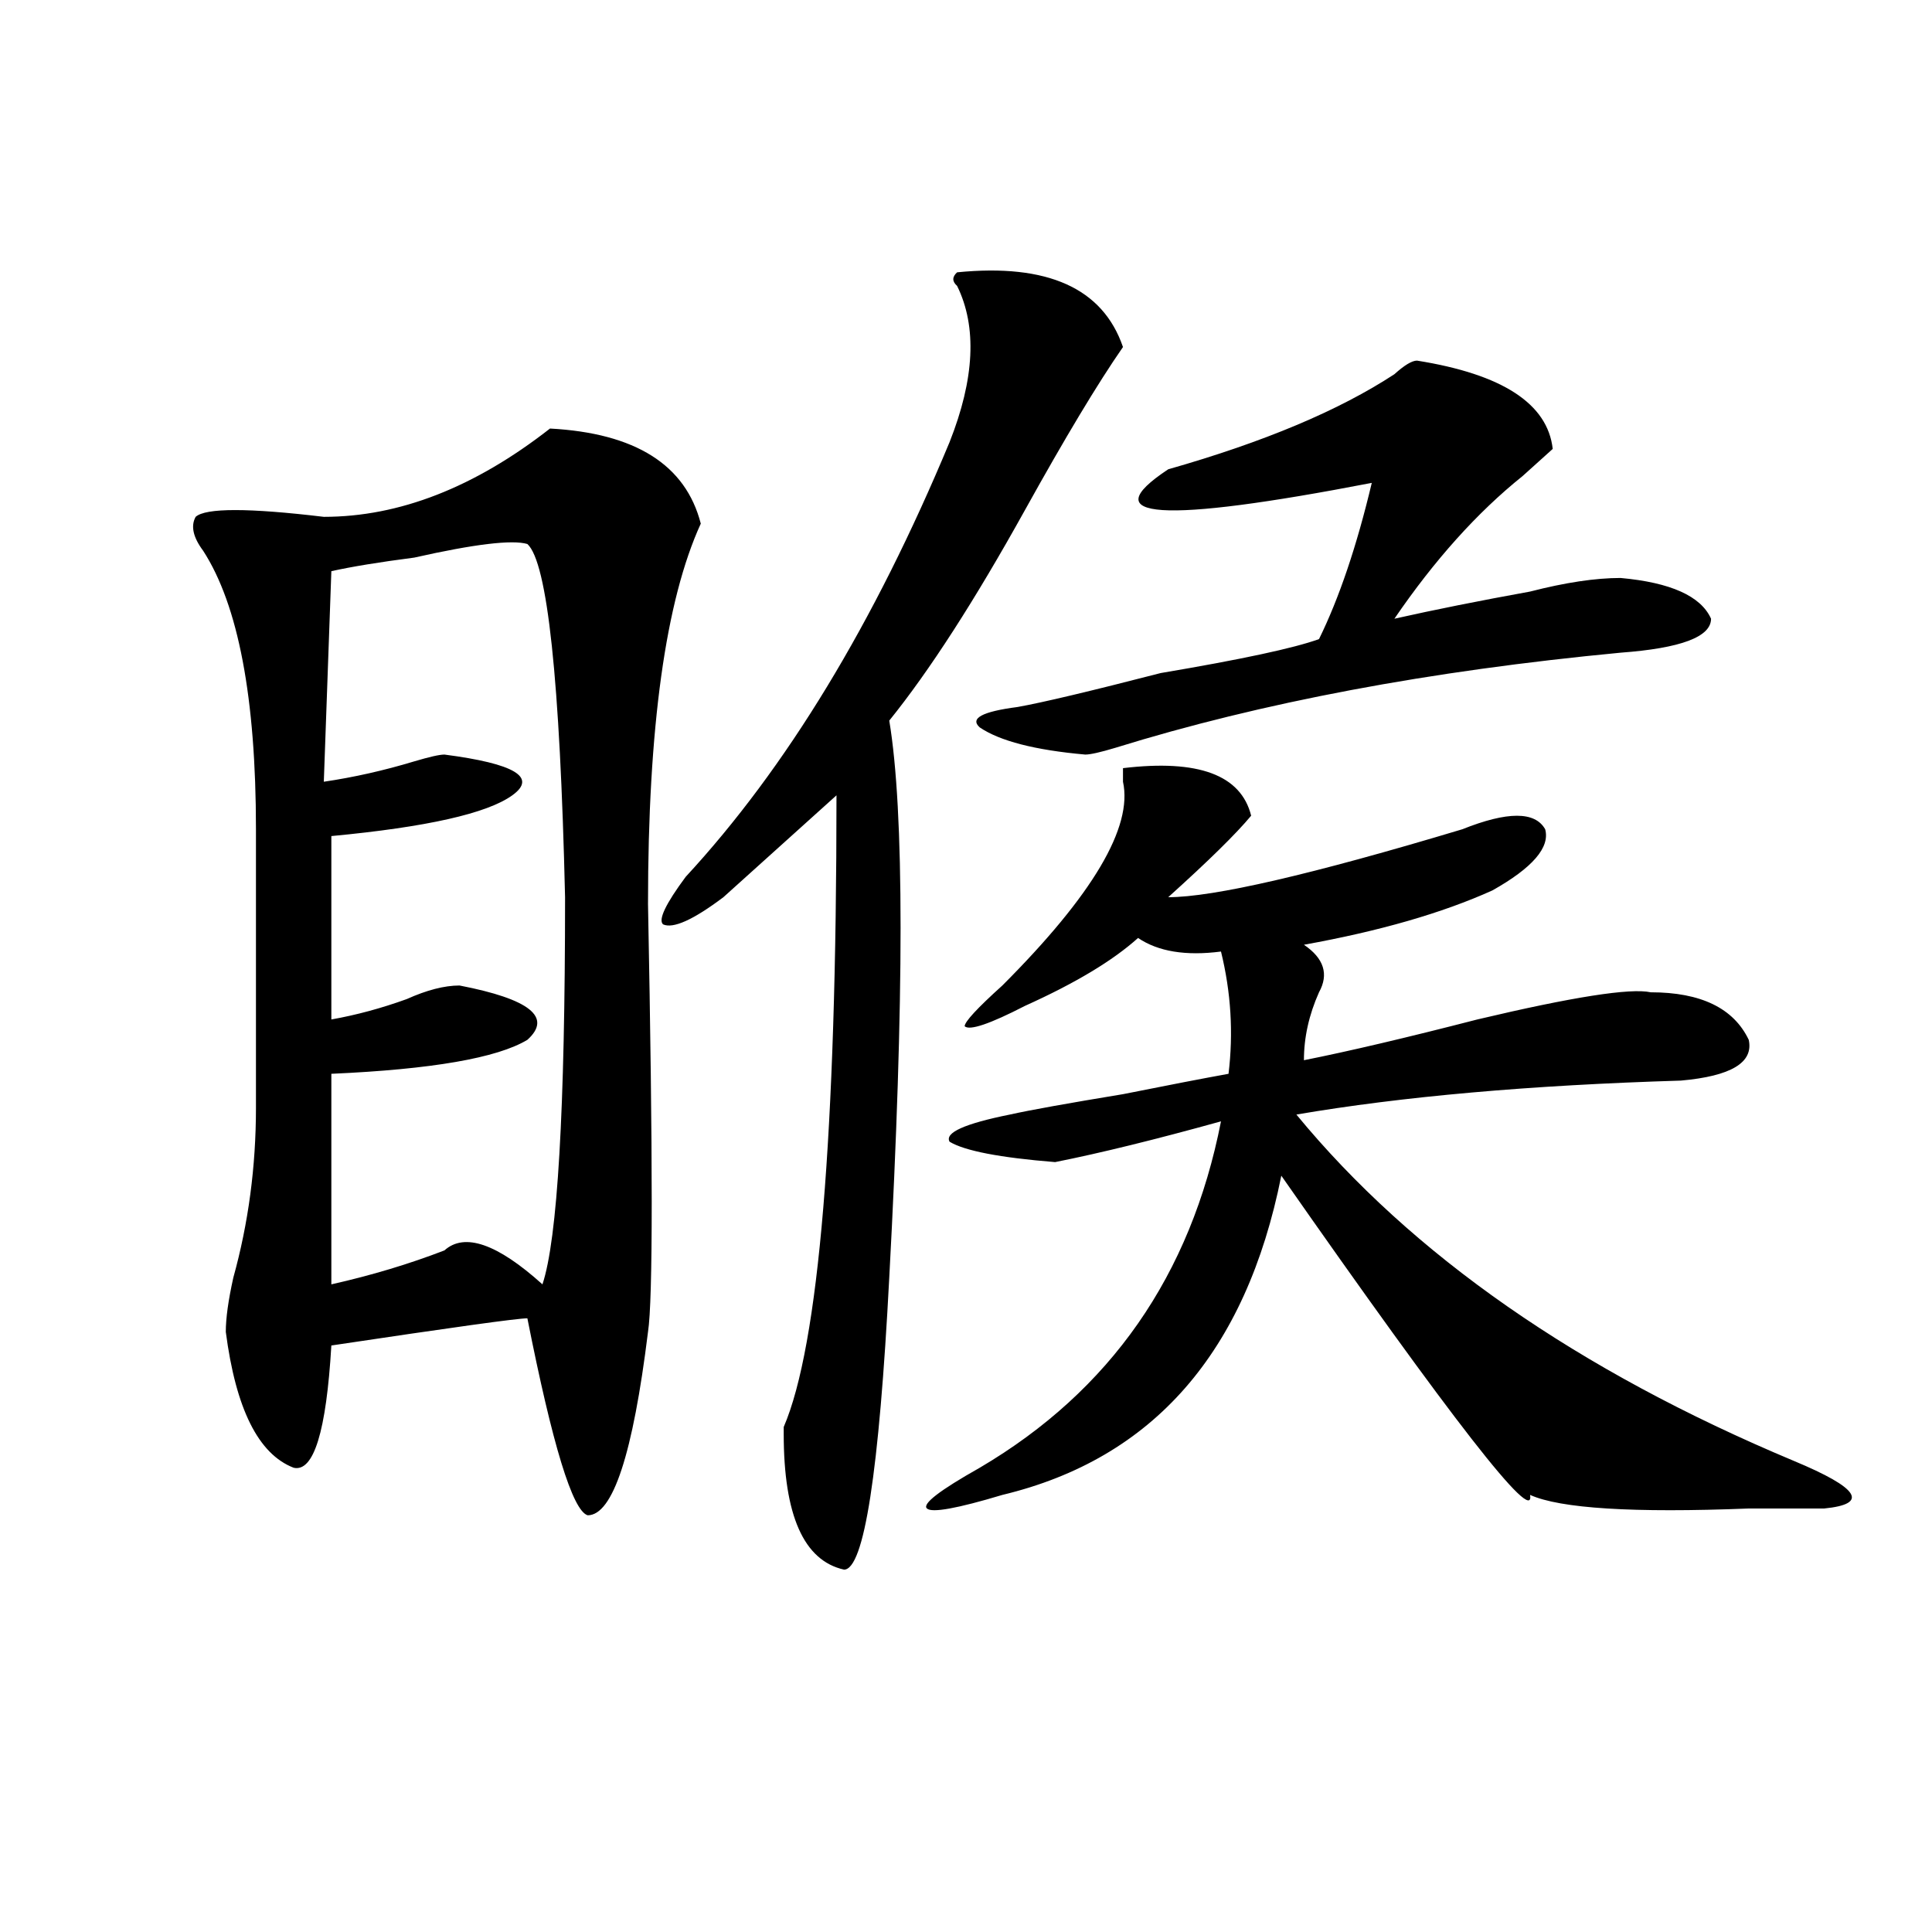
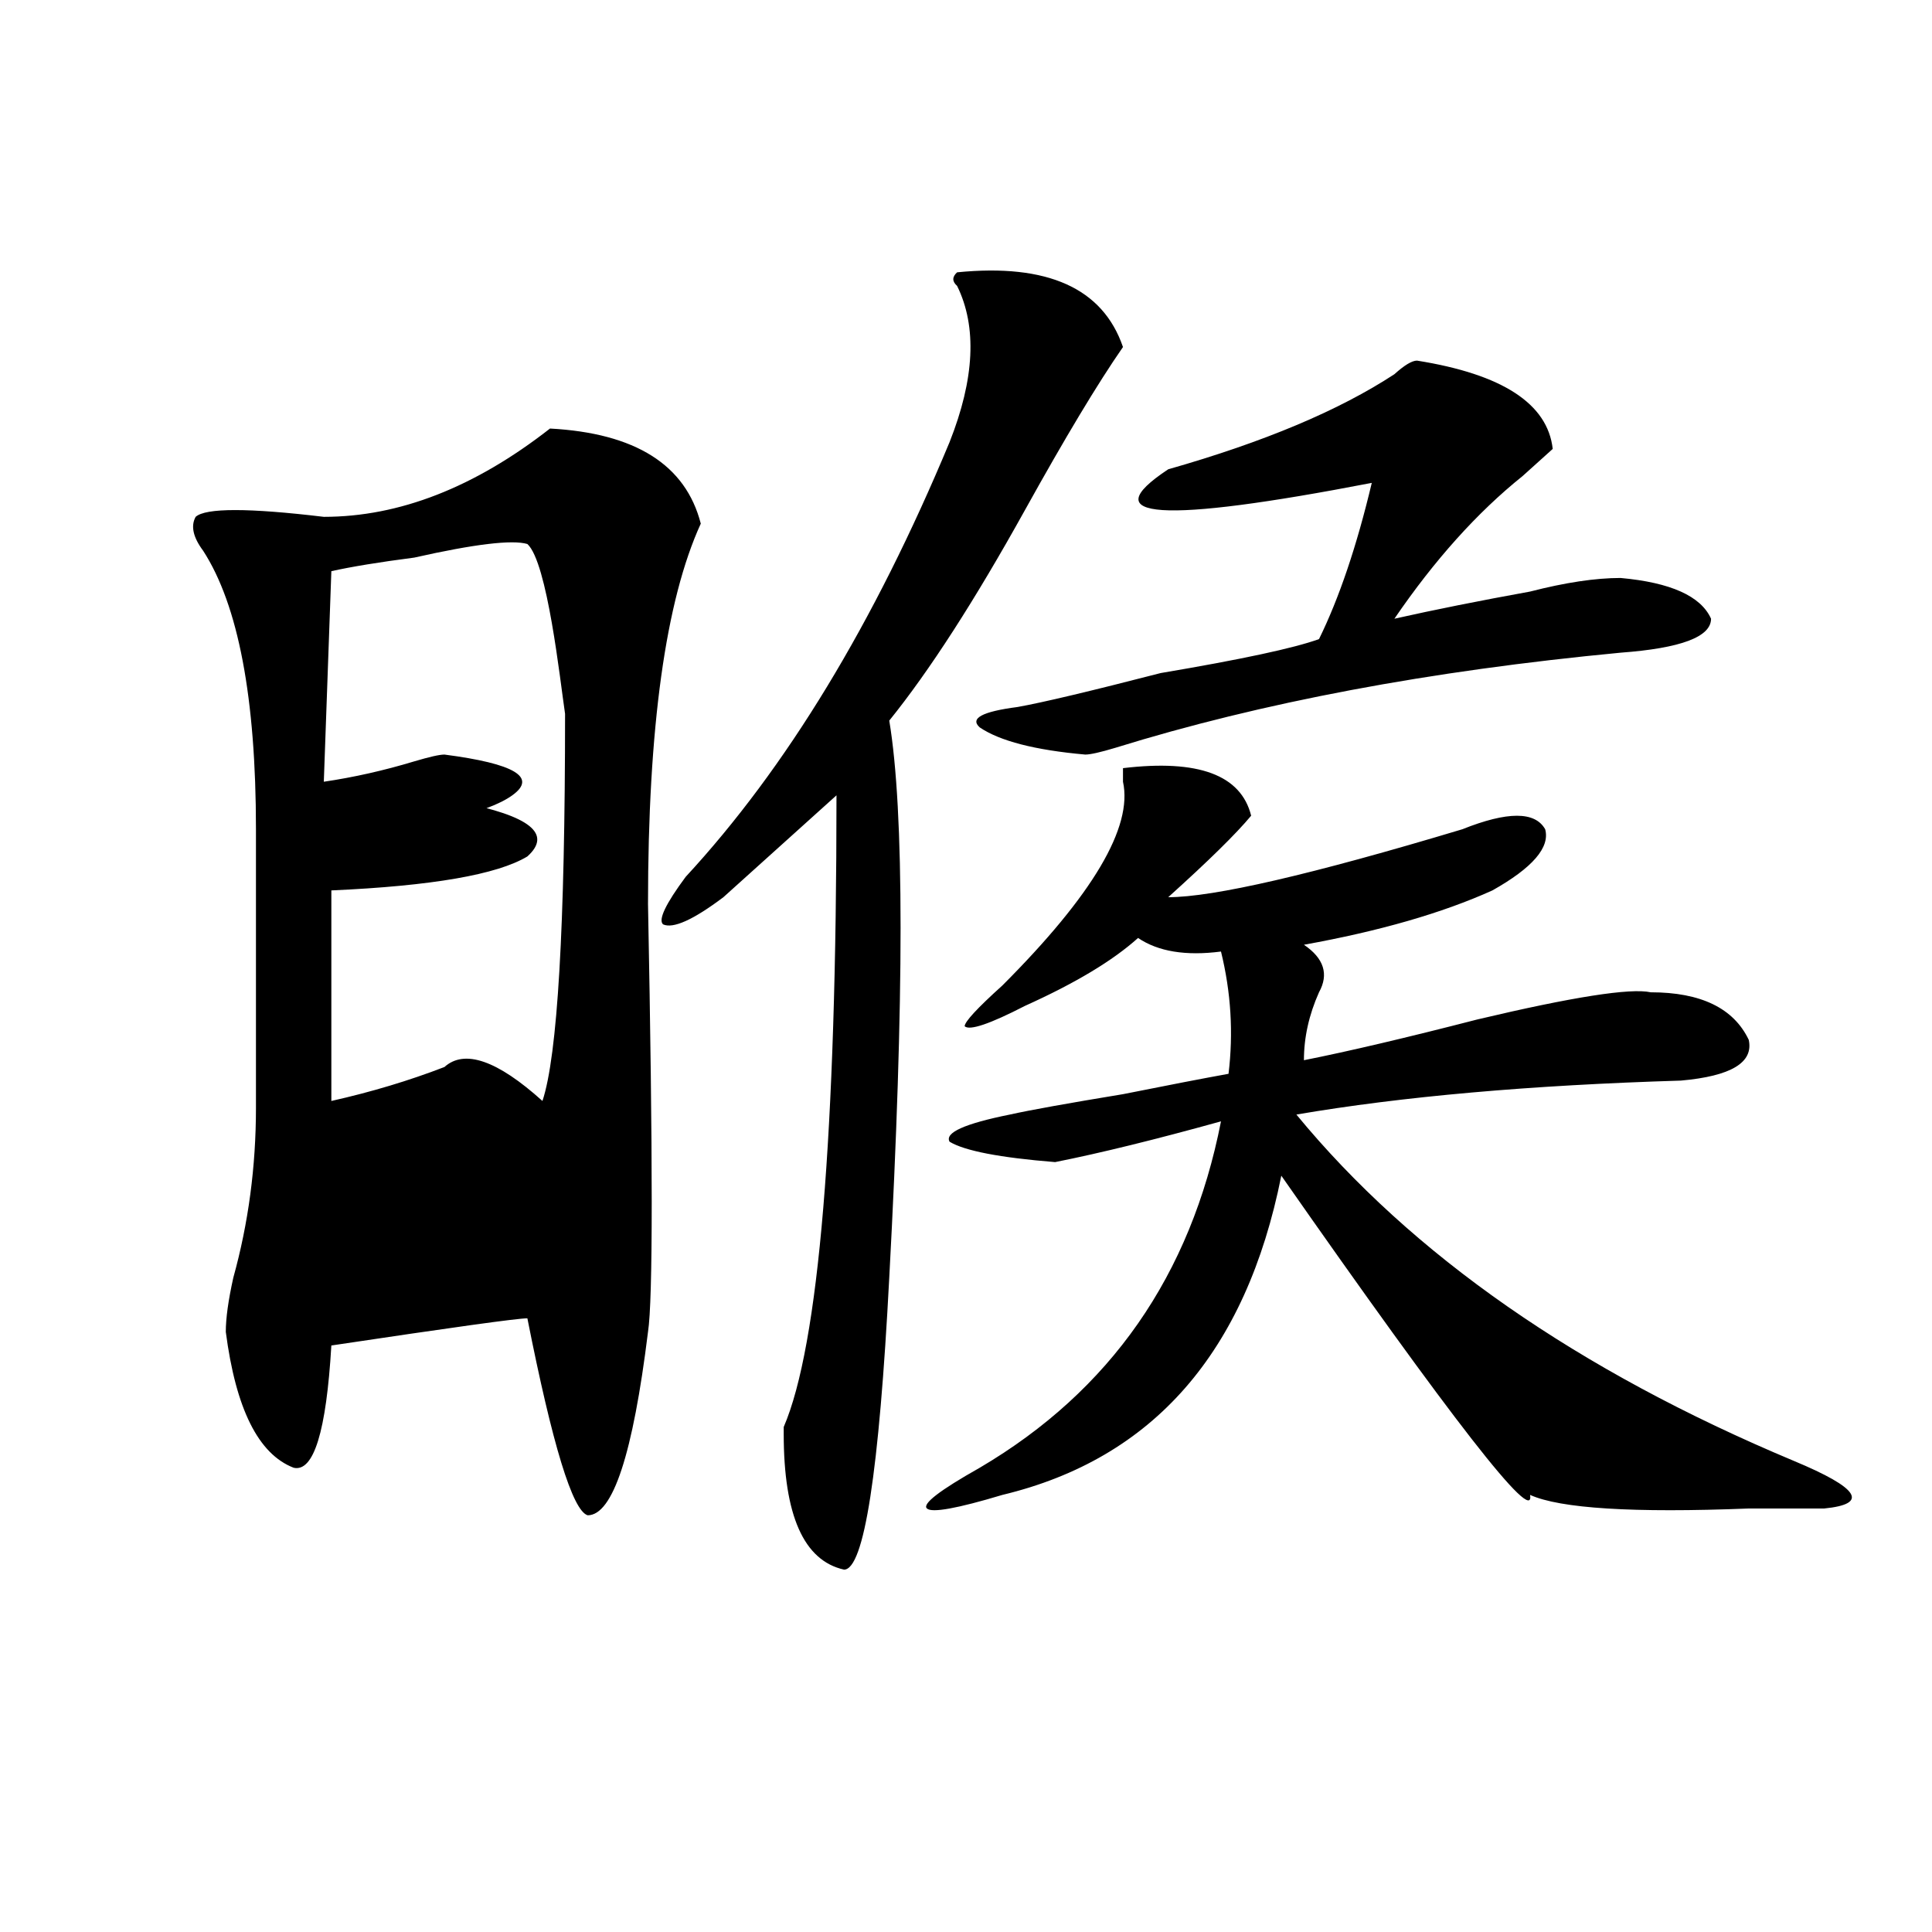
<svg xmlns="http://www.w3.org/2000/svg" version="1.1" id="图层_1" x="0px" y="0px" width="1000px" height="1000px" viewBox="0 0 1000 1000" enable-background="new 0 0 1000 1000" xml:space="preserve">
-   <path d="M335.406,689.391c-7.805,63.281-18.231,94.922-31.219,94.922c-7.805-2.308-18.231-36.31-31.219-101.953  c-5.244,0-39.023,4.724-101.461,14.063c-2.622,44.55-9.146,65.644-19.512,63.281c-18.231-7.031-29.938-30.433-35.121-70.313  c0-7.031,1.28-16.37,3.902-28.125c7.805-28.125,11.707-57.403,11.707-87.891c0-49.219,0-97.229,0-144.141  c0-67.95-9.146-116.016-27.316-144.141c-5.244-7.031-6.524-12.854-3.902-17.578c5.183-4.669,27.316-4.669,66.34,0  c39.023,0,78.047-15.216,117.07-45.703c44.206,2.362,70.242,18.786,78.047,49.219c-18.231,39.88-27.316,105.469-27.316,196.875  C337.967,599.192,337.967,673.021,335.406,689.391z M272.969,281.578c-7.805-2.308-27.316,0-58.535,7.031  c-18.231,2.362-32.561,4.724-42.926,7.031l-3.902,108.984c15.609-2.308,31.219-5.823,46.828-10.547  c7.805-2.308,12.987-3.516,15.609-3.516c36.401,4.724,48.108,11.755,35.121,21.094c-13.049,9.394-44.268,16.425-93.656,21.094  v94.922c12.987-2.308,25.975-5.823,39.023-10.547c10.365-4.669,19.512-7.031,27.316-7.031c36.401,7.031,48.108,16.425,35.121,28.125  c-15.609,9.394-49.45,15.271-101.461,17.578v108.984c20.792-4.669,40.304-10.547,58.535-17.578  c10.365-9.339,27.316-3.516,50.73,17.578c7.805-23.401,11.707-90.198,11.707-200.391  C289.858,351.891,283.334,290.972,272.969,281.578z M495.402,140.953c46.828-4.669,75.425,8.239,85.852,38.672  c-13.049,18.786-29.938,46.911-50.73,84.375c-26.036,46.911-49.45,83.222-70.242,108.984c7.805,46.911,7.805,142.987,0,288.281  c-5.244,100.8-13.049,151.172-23.414,151.172c-20.854-4.669-31.219-28.125-31.219-70.313v-3.516  c18.17-42.188,27.316-151.172,27.316-326.953c-2.622,2.362-7.805,7.031-15.609,14.063c-18.231,16.425-32.561,29.333-42.926,38.672  c-15.609,11.755-26.036,16.425-31.219,14.063c-2.622-2.308,1.28-10.547,11.707-24.609c52.011-56.25,97.559-131.231,136.582-225  c12.987-32.794,14.268-59.766,3.902-80.859C492.78,145.677,492.78,143.315,495.402,140.953z M581.254,397.594  c39.023-4.669,61.096,3.516,66.34,24.609c-7.805,9.394-22.134,23.456-42.926,42.188c23.414,0,74.145-11.7,152.191-35.156  c23.414-9.339,37.682-9.339,42.926,0c2.561,9.394-6.524,19.94-27.316,31.641C746.433,472.63,713.934,481.969,674.91,489  c10.365,7.031,12.987,15.271,7.805,24.609c-5.244,11.755-7.805,23.456-7.805,35.156c23.414-4.669,53.291-11.7,89.754-21.094  c49.389-11.7,79.327-16.37,89.754-14.063c25.975,0,42.926,8.239,50.73,24.609c2.561,11.755-9.146,18.786-35.121,21.094  c-78.047,2.362-144.387,8.239-199.02,17.578c59.815,72.675,145.667,132.44,257.555,179.297  c33.779,14.063,39.023,22.302,15.609,24.609c-7.805,0-13.049,0-15.609,0c-2.622,0-10.427,0-23.414,0  c-59.877,2.362-97.559,0-113.168-7.031c2.561,16.425-40.365-38.672-128.777-165.234c-18.231,91.406-66.34,146.503-144.387,165.234  c-23.414,7.031-36.463,9.394-39.023,7.031c-2.622-2.308,6.463-9.339,27.316-21.094c67.62-39.825,109.266-99.591,124.875-179.297  c-33.841,9.394-62.438,16.425-85.852,21.094c-28.658-2.308-46.828-5.823-54.633-10.547c-2.622-4.669,7.805-9.339,31.219-14.063  c10.365-2.308,29.877-5.823,58.535-10.547c23.414-4.669,41.584-8.185,54.633-10.547c2.561-21.094,1.28-42.188-3.902-63.281  c-18.231,2.362-32.561,0-42.926-7.031c-13.049,11.755-32.561,23.456-58.535,35.156c-18.231,9.394-28.658,12.909-31.219,10.547  c0-2.308,6.463-9.339,19.512-21.094c46.828-46.856,67.62-82.013,62.438-105.469C581.254,402.317,581.254,399.956,581.254,397.594z   M733.445,186.656c44.206,7.031,67.62,22.302,70.242,45.703c-2.622,2.362-7.805,7.031-15.609,14.063  c-23.414,18.786-45.548,43.396-66.34,73.828c20.792-4.669,44.206-9.339,70.242-14.063c18.17-4.669,33.779-7.031,46.828-7.031  c25.975,2.362,41.584,9.394,46.828,21.094c0,9.394-15.609,15.271-46.828,17.578c-98.9,9.394-186.032,25.817-261.457,49.219  c-7.805,2.362-13.049,3.516-15.609,3.516c-26.036-2.308-44.268-7.031-54.633-14.063c-5.244-4.669,1.28-8.185,19.512-10.547  c12.987-2.308,37.682-8.185,74.145-17.578c41.584-7.031,68.9-12.854,81.949-17.578c10.365-21.094,19.512-48.011,27.316-80.859  c-109.266,21.094-144.387,18.786-105.363-7.031c49.389-14.063,88.412-30.433,117.07-49.219  C726.921,189.019,730.823,186.656,733.445,186.656z" />
+   <path d="M335.406,689.391c-7.805,63.281-18.231,94.922-31.219,94.922c-7.805-2.308-18.231-36.31-31.219-101.953  c-5.244,0-39.023,4.724-101.461,14.063c-2.622,44.55-9.146,65.644-19.512,63.281c-18.231-7.031-29.938-30.433-35.121-70.313  c0-7.031,1.28-16.37,3.902-28.125c7.805-28.125,11.707-57.403,11.707-87.891c0-49.219,0-97.229,0-144.141  c0-67.95-9.146-116.016-27.316-144.141c-5.244-7.031-6.524-12.854-3.902-17.578c5.183-4.669,27.316-4.669,66.34,0  c39.023,0,78.047-15.216,117.07-45.703c44.206,2.362,70.242,18.786,78.047,49.219c-18.231,39.88-27.316,105.469-27.316,196.875  C337.967,599.192,337.967,673.021,335.406,689.391z M272.969,281.578c-7.805-2.308-27.316,0-58.535,7.031  c-18.231,2.362-32.561,4.724-42.926,7.031l-3.902,108.984c15.609-2.308,31.219-5.823,46.828-10.547  c7.805-2.308,12.987-3.516,15.609-3.516c36.401,4.724,48.108,11.755,35.121,21.094c-13.049,9.394-44.268,16.425-93.656,21.094  c12.987-2.308,25.975-5.823,39.023-10.547c10.365-4.669,19.512-7.031,27.316-7.031c36.401,7.031,48.108,16.425,35.121,28.125  c-15.609,9.394-49.45,15.271-101.461,17.578v108.984c20.792-4.669,40.304-10.547,58.535-17.578  c10.365-9.339,27.316-3.516,50.73,17.578c7.805-23.401,11.707-90.198,11.707-200.391  C289.858,351.891,283.334,290.972,272.969,281.578z M495.402,140.953c46.828-4.669,75.425,8.239,85.852,38.672  c-13.049,18.786-29.938,46.911-50.73,84.375c-26.036,46.911-49.45,83.222-70.242,108.984c7.805,46.911,7.805,142.987,0,288.281  c-5.244,100.8-13.049,151.172-23.414,151.172c-20.854-4.669-31.219-28.125-31.219-70.313v-3.516  c18.17-42.188,27.316-151.172,27.316-326.953c-2.622,2.362-7.805,7.031-15.609,14.063c-18.231,16.425-32.561,29.333-42.926,38.672  c-15.609,11.755-26.036,16.425-31.219,14.063c-2.622-2.308,1.28-10.547,11.707-24.609c52.011-56.25,97.559-131.231,136.582-225  c12.987-32.794,14.268-59.766,3.902-80.859C492.78,145.677,492.78,143.315,495.402,140.953z M581.254,397.594  c39.023-4.669,61.096,3.516,66.34,24.609c-7.805,9.394-22.134,23.456-42.926,42.188c23.414,0,74.145-11.7,152.191-35.156  c23.414-9.339,37.682-9.339,42.926,0c2.561,9.394-6.524,19.94-27.316,31.641C746.433,472.63,713.934,481.969,674.91,489  c10.365,7.031,12.987,15.271,7.805,24.609c-5.244,11.755-7.805,23.456-7.805,35.156c23.414-4.669,53.291-11.7,89.754-21.094  c49.389-11.7,79.327-16.37,89.754-14.063c25.975,0,42.926,8.239,50.73,24.609c2.561,11.755-9.146,18.786-35.121,21.094  c-78.047,2.362-144.387,8.239-199.02,17.578c59.815,72.675,145.667,132.44,257.555,179.297  c33.779,14.063,39.023,22.302,15.609,24.609c-7.805,0-13.049,0-15.609,0c-2.622,0-10.427,0-23.414,0  c-59.877,2.362-97.559,0-113.168-7.031c2.561,16.425-40.365-38.672-128.777-165.234c-18.231,91.406-66.34,146.503-144.387,165.234  c-23.414,7.031-36.463,9.394-39.023,7.031c-2.622-2.308,6.463-9.339,27.316-21.094c67.62-39.825,109.266-99.591,124.875-179.297  c-33.841,9.394-62.438,16.425-85.852,21.094c-28.658-2.308-46.828-5.823-54.633-10.547c-2.622-4.669,7.805-9.339,31.219-14.063  c10.365-2.308,29.877-5.823,58.535-10.547c23.414-4.669,41.584-8.185,54.633-10.547c2.561-21.094,1.28-42.188-3.902-63.281  c-18.231,2.362-32.561,0-42.926-7.031c-13.049,11.755-32.561,23.456-58.535,35.156c-18.231,9.394-28.658,12.909-31.219,10.547  c0-2.308,6.463-9.339,19.512-21.094c46.828-46.856,67.62-82.013,62.438-105.469C581.254,402.317,581.254,399.956,581.254,397.594z   M733.445,186.656c44.206,7.031,67.62,22.302,70.242,45.703c-2.622,2.362-7.805,7.031-15.609,14.063  c-23.414,18.786-45.548,43.396-66.34,73.828c20.792-4.669,44.206-9.339,70.242-14.063c18.17-4.669,33.779-7.031,46.828-7.031  c25.975,2.362,41.584,9.394,46.828,21.094c0,9.394-15.609,15.271-46.828,17.578c-98.9,9.394-186.032,25.817-261.457,49.219  c-7.805,2.362-13.049,3.516-15.609,3.516c-26.036-2.308-44.268-7.031-54.633-14.063c-5.244-4.669,1.28-8.185,19.512-10.547  c12.987-2.308,37.682-8.185,74.145-17.578c41.584-7.031,68.9-12.854,81.949-17.578c10.365-21.094,19.512-48.011,27.316-80.859  c-109.266,21.094-144.387,18.786-105.363-7.031c49.389-14.063,88.412-30.433,117.07-49.219  C726.921,189.019,730.823,186.656,733.445,186.656z" />
</svg>